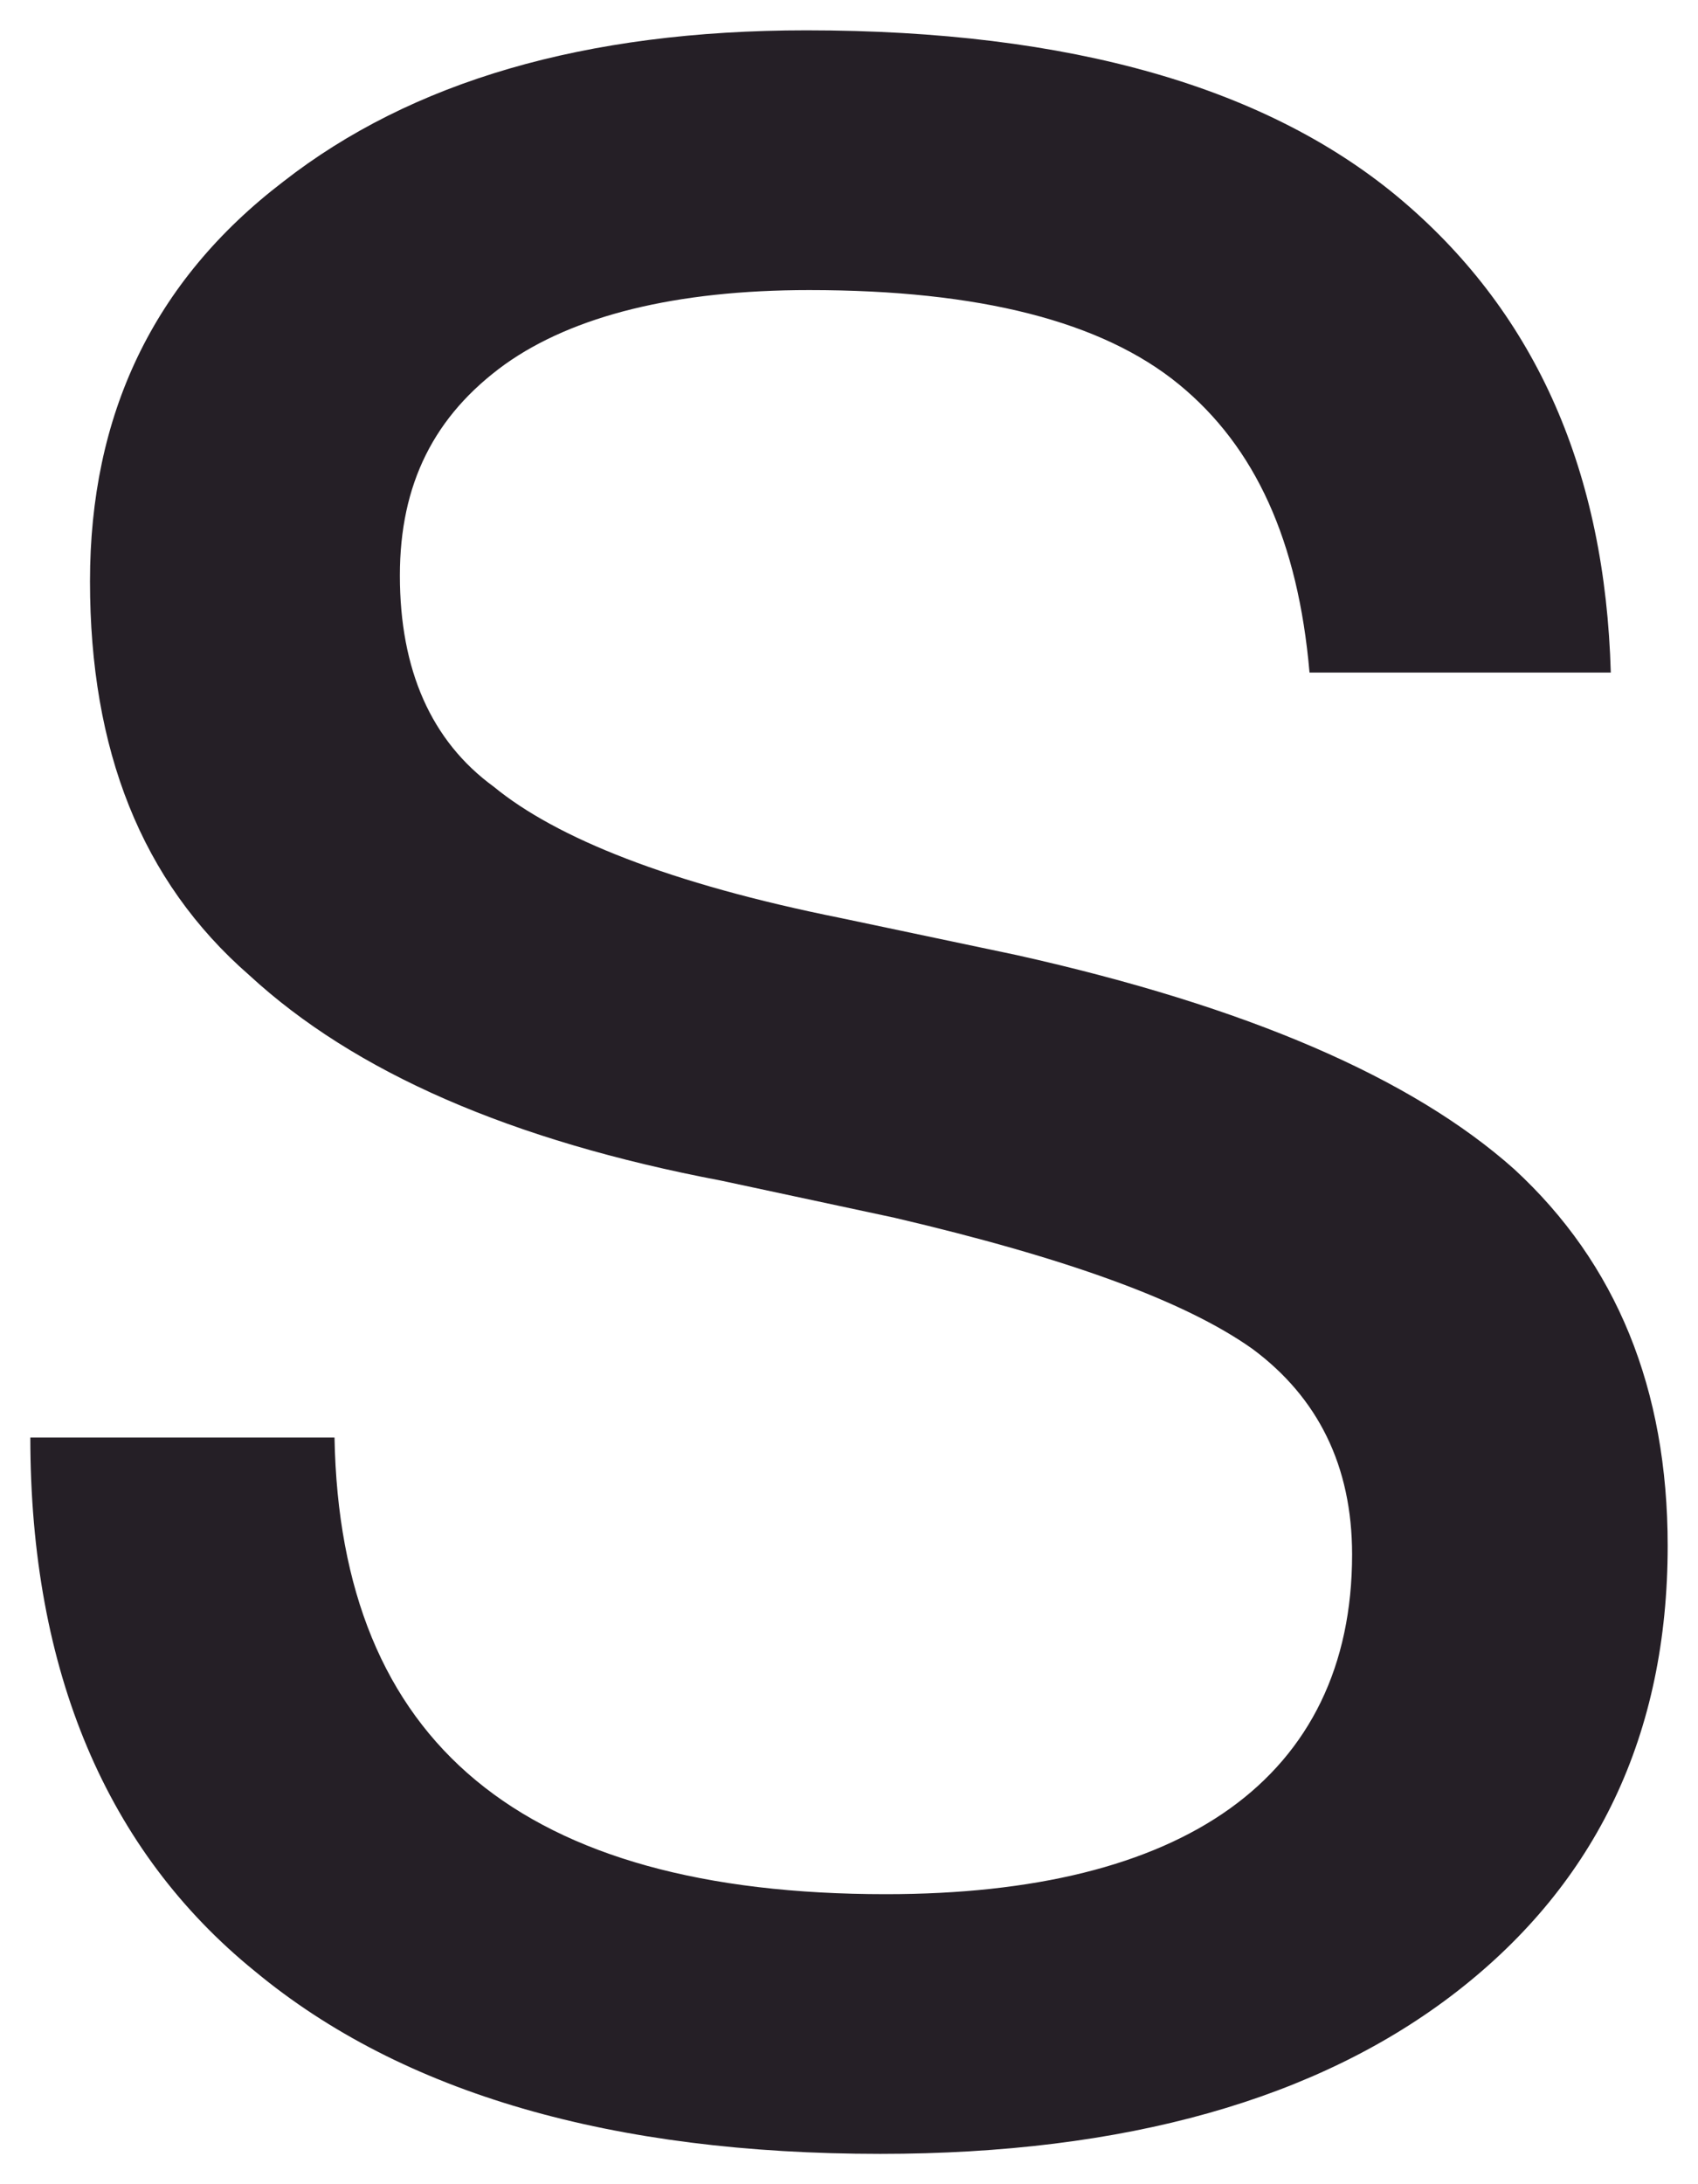
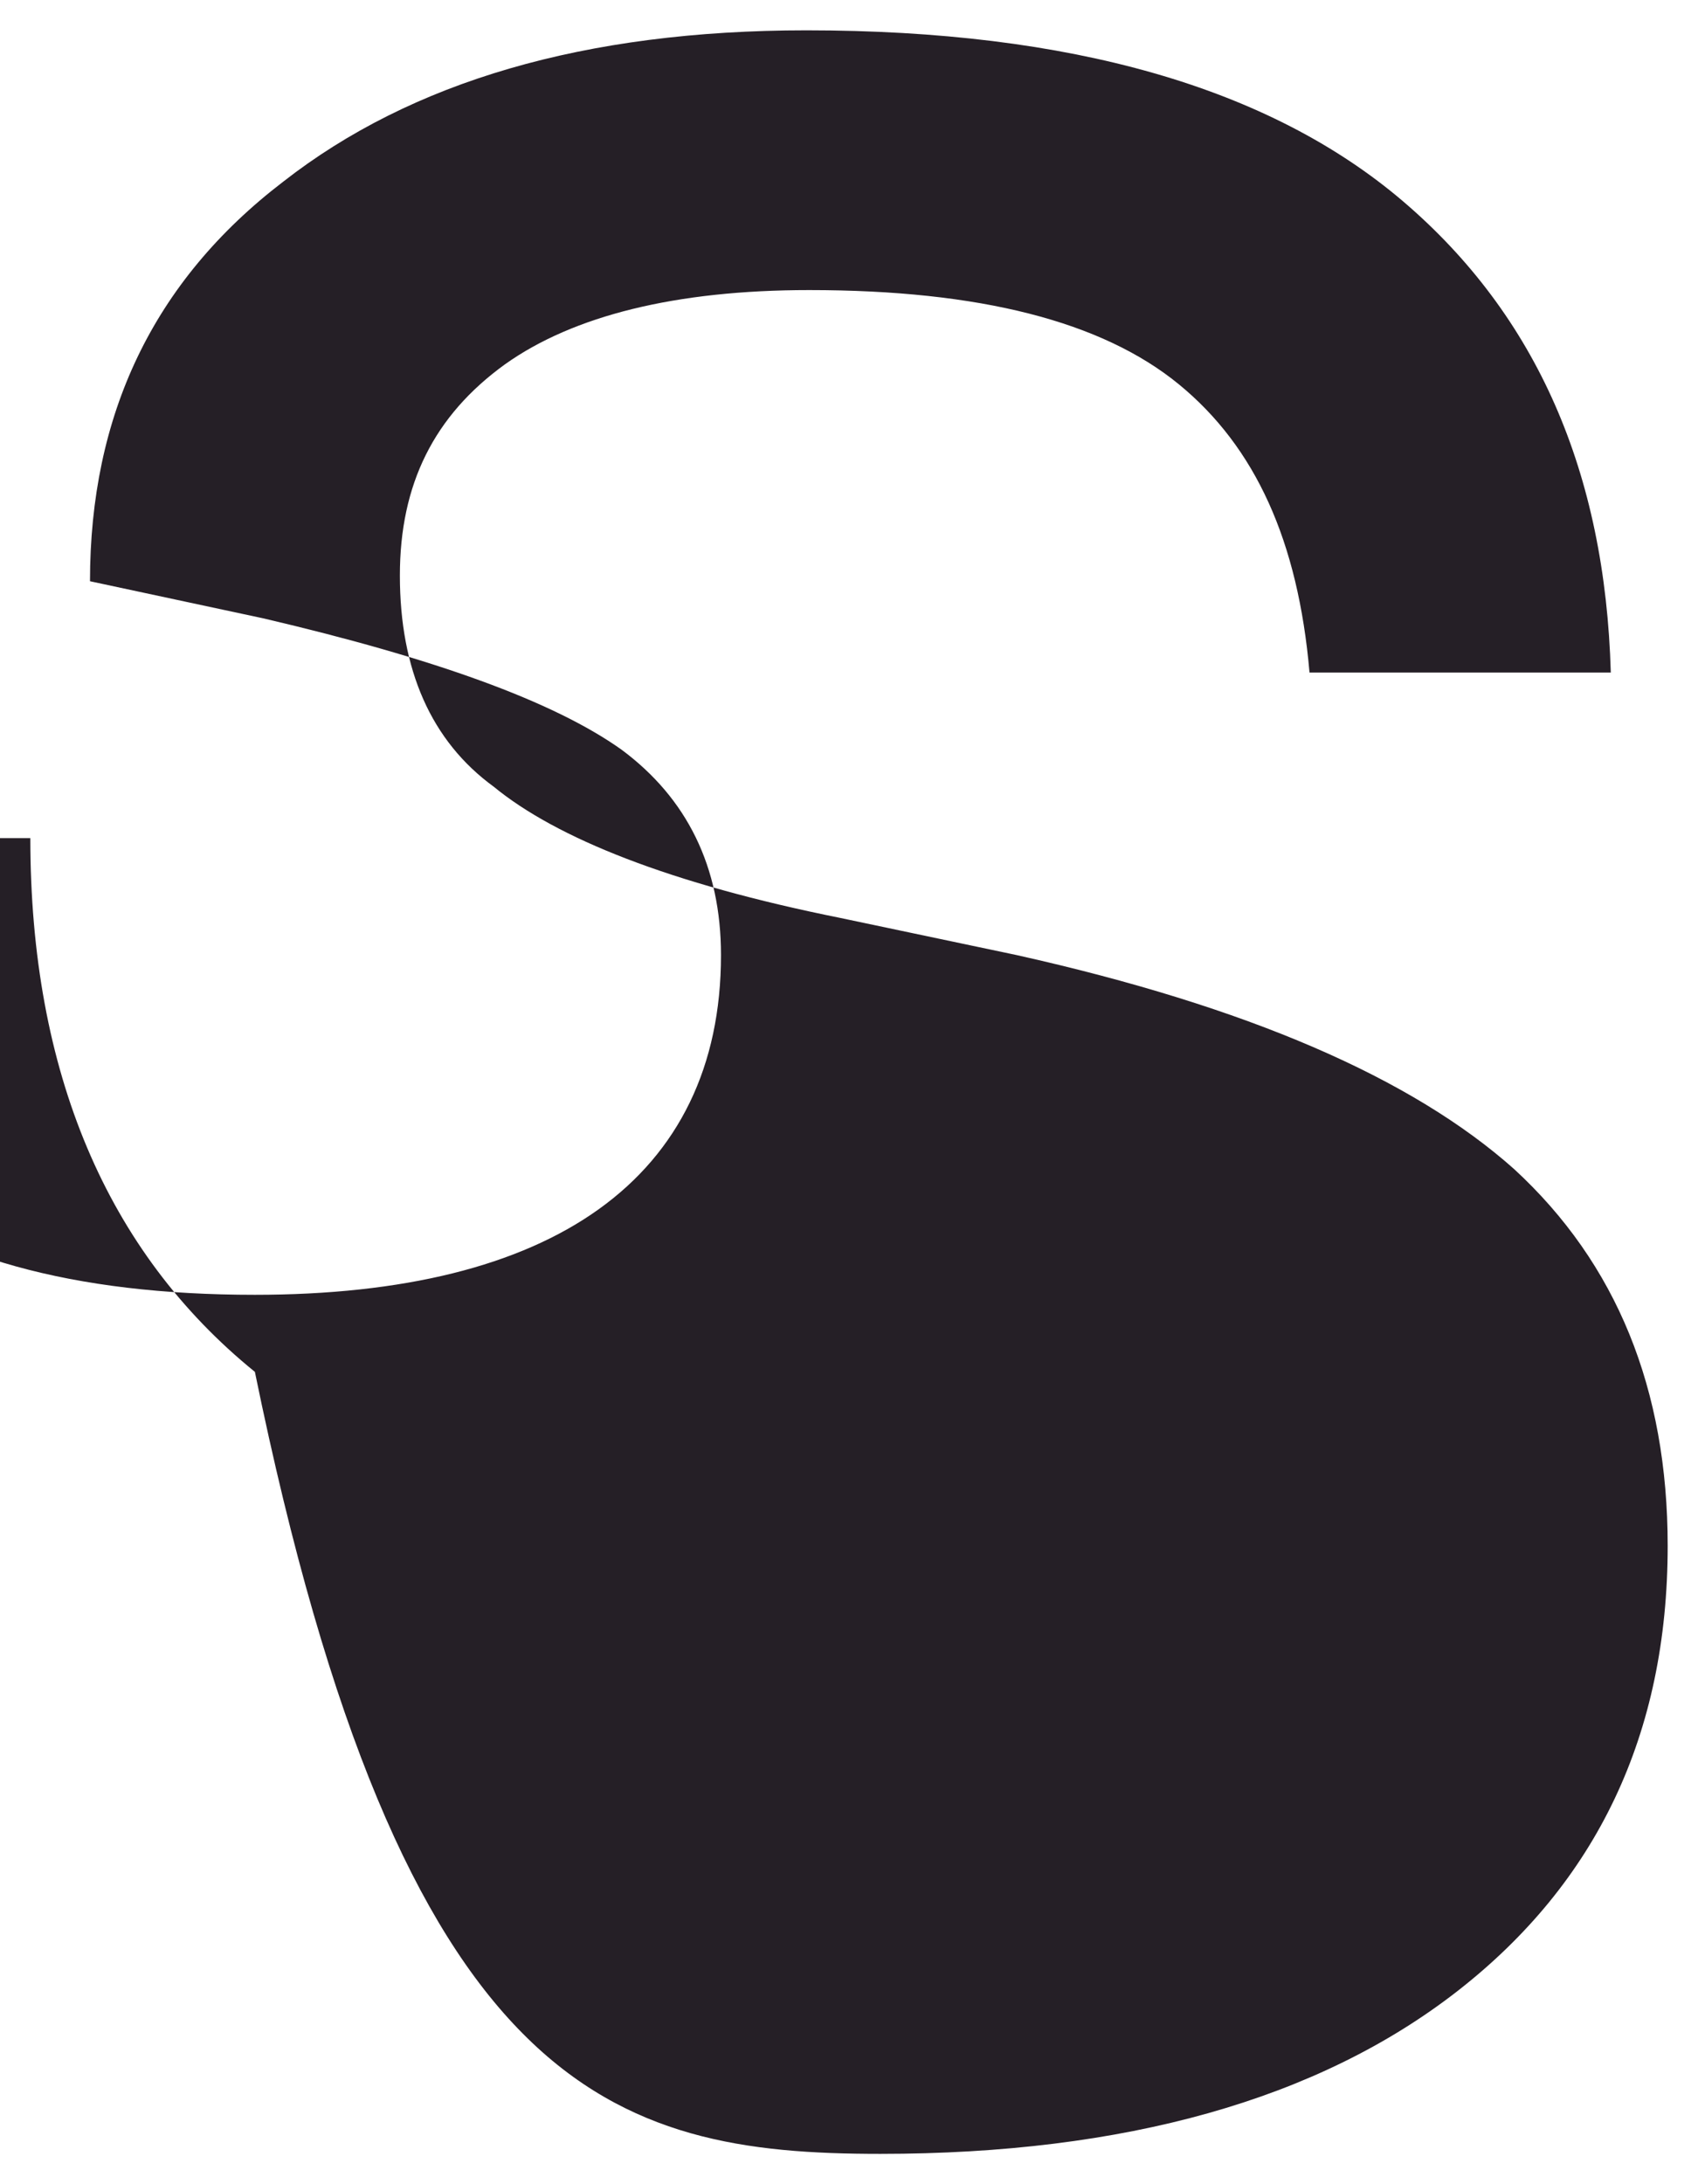
<svg xmlns="http://www.w3.org/2000/svg" fill="none" width="28" height="36" viewBox="0 0 28 36">
-   <path d="M14.516 35.5c4.03 0 7.218-.894 9.515-2.681 2.297-1.788 3.469-4.234 3.469-7.34 0-2.587-.844-4.656-2.531-6.209-1.688-1.505-4.407-2.681-8.203-3.528l-2.907-.612c-2.812-.564-4.687-1.317-5.718-2.164-1.032-.752-1.547-1.928-1.547-3.48 0-1.506.562-2.635 1.734-3.482 1.125-.8 2.813-1.223 5.016-1.223 2.812 0 4.828.517 6.094 1.552 1.265 1.035 1.968 2.588 2.156 4.752h4.968c-.093-3.293-1.218-5.88-3.421-7.763C20.937 1.441 17.656.5 13.297.5 9.64.5 6.78 1.347 4.672 2.993 2.516 4.64 1.484 6.851 1.484 9.58c0 2.776.844 4.94 2.625 6.492 1.735 1.6 4.313 2.729 7.782 3.387l2.859.612c2.813.658 4.781 1.364 5.906 2.164 1.078.8 1.64 1.928 1.64 3.387 0 1.835-.702 3.246-2.015 4.187-1.312.94-3.234 1.411-5.672 1.411-6 0-9-2.493-9.093-7.527H.5c0 3.858 1.266 6.821 3.703 8.797C6.641 34.512 10.11 35.5 14.516 35.5Z" fill="#251F26" />
+   <path d="M14.516 35.5c4.03 0 7.218-.894 9.515-2.681 2.297-1.788 3.469-4.234 3.469-7.34 0-2.587-.844-4.656-2.531-6.209-1.688-1.505-4.407-2.681-8.203-3.528l-2.907-.612c-2.812-.564-4.687-1.317-5.718-2.164-1.032-.752-1.547-1.928-1.547-3.48 0-1.506.562-2.635 1.734-3.482 1.125-.8 2.813-1.223 5.016-1.223 2.812 0 4.828.517 6.094 1.552 1.265 1.035 1.968 2.588 2.156 4.752h4.968c-.093-3.293-1.218-5.88-3.421-7.763C20.937 1.441 17.656.5 13.297.5 9.64.5 6.78 1.347 4.672 2.993 2.516 4.64 1.484 6.851 1.484 9.58l2.859.612c2.813.658 4.781 1.364 5.906 2.164 1.078.8 1.64 1.928 1.64 3.387 0 1.835-.702 3.246-2.015 4.187-1.312.94-3.234 1.411-5.672 1.411-6 0-9-2.493-9.093-7.527H.5c0 3.858 1.266 6.821 3.703 8.797C6.641 34.512 10.11 35.5 14.516 35.5Z" fill="#251F26" />
</svg>